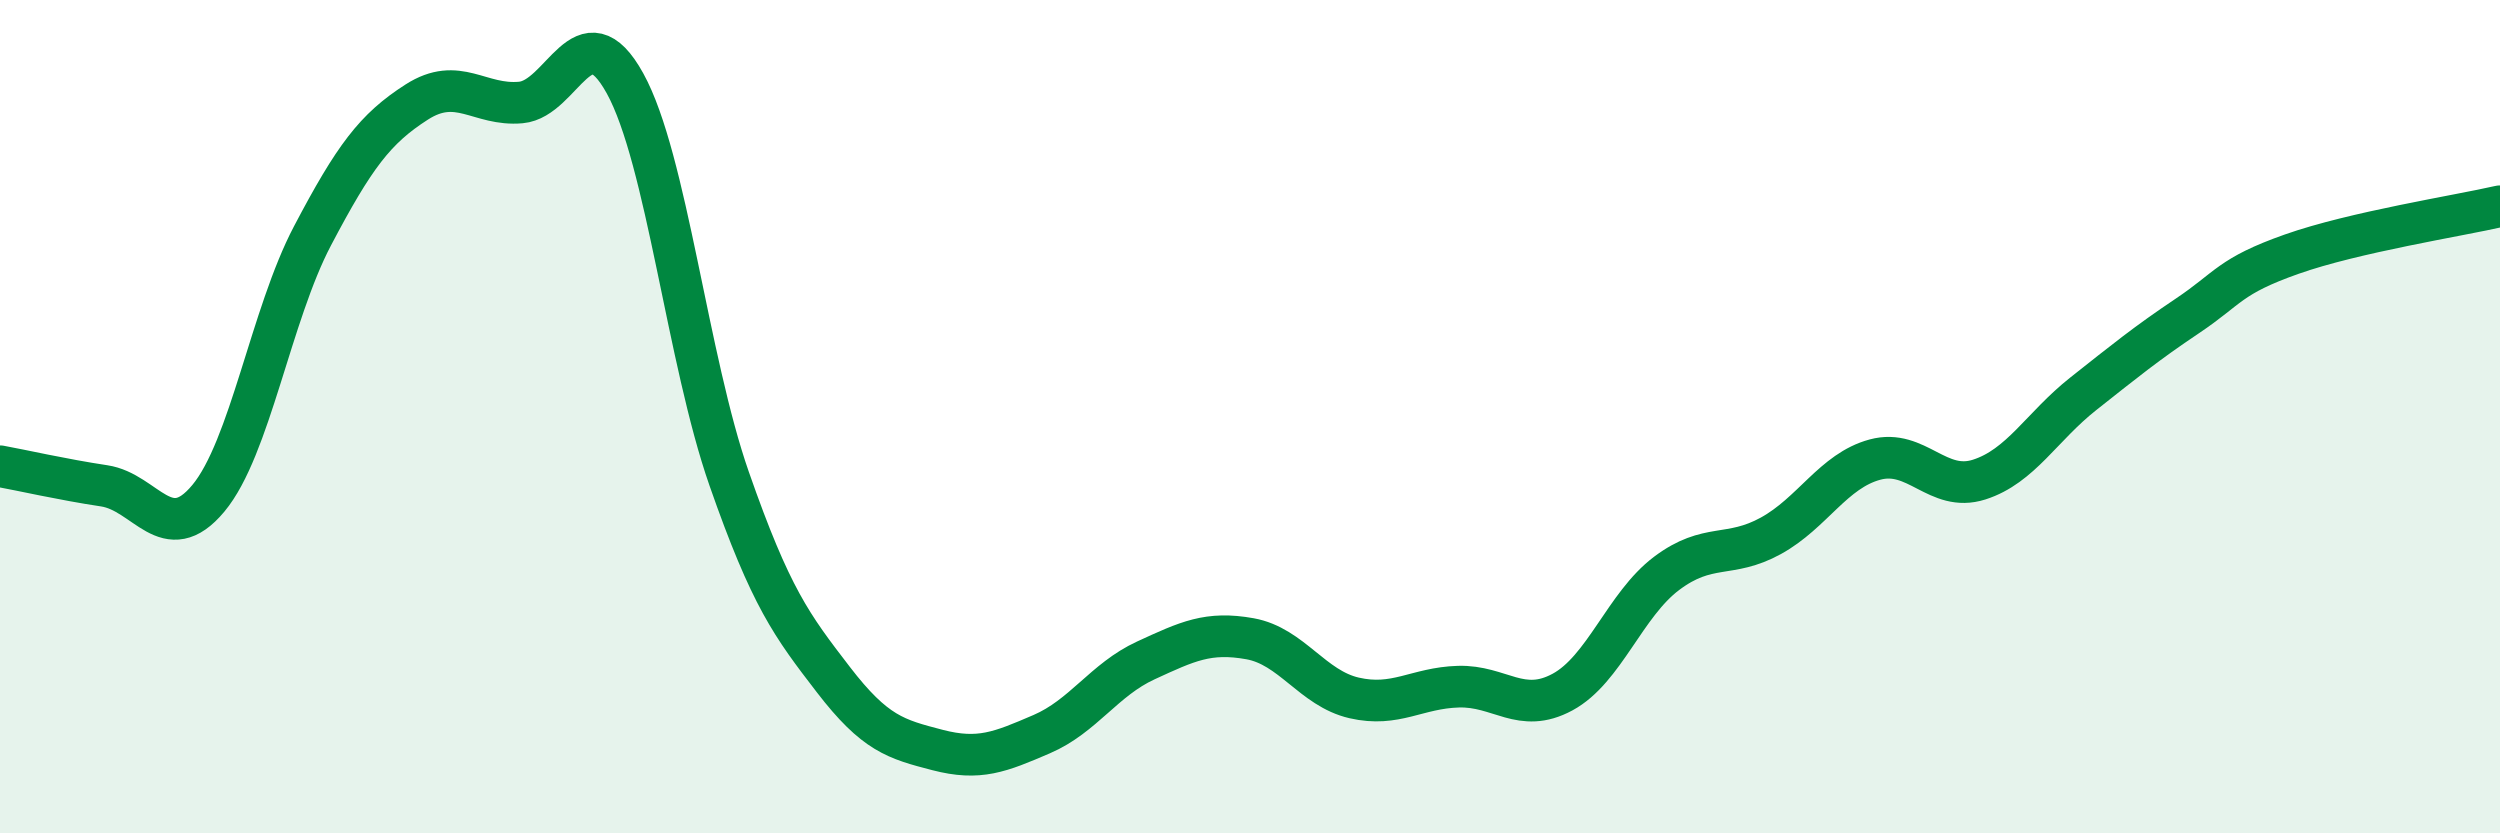
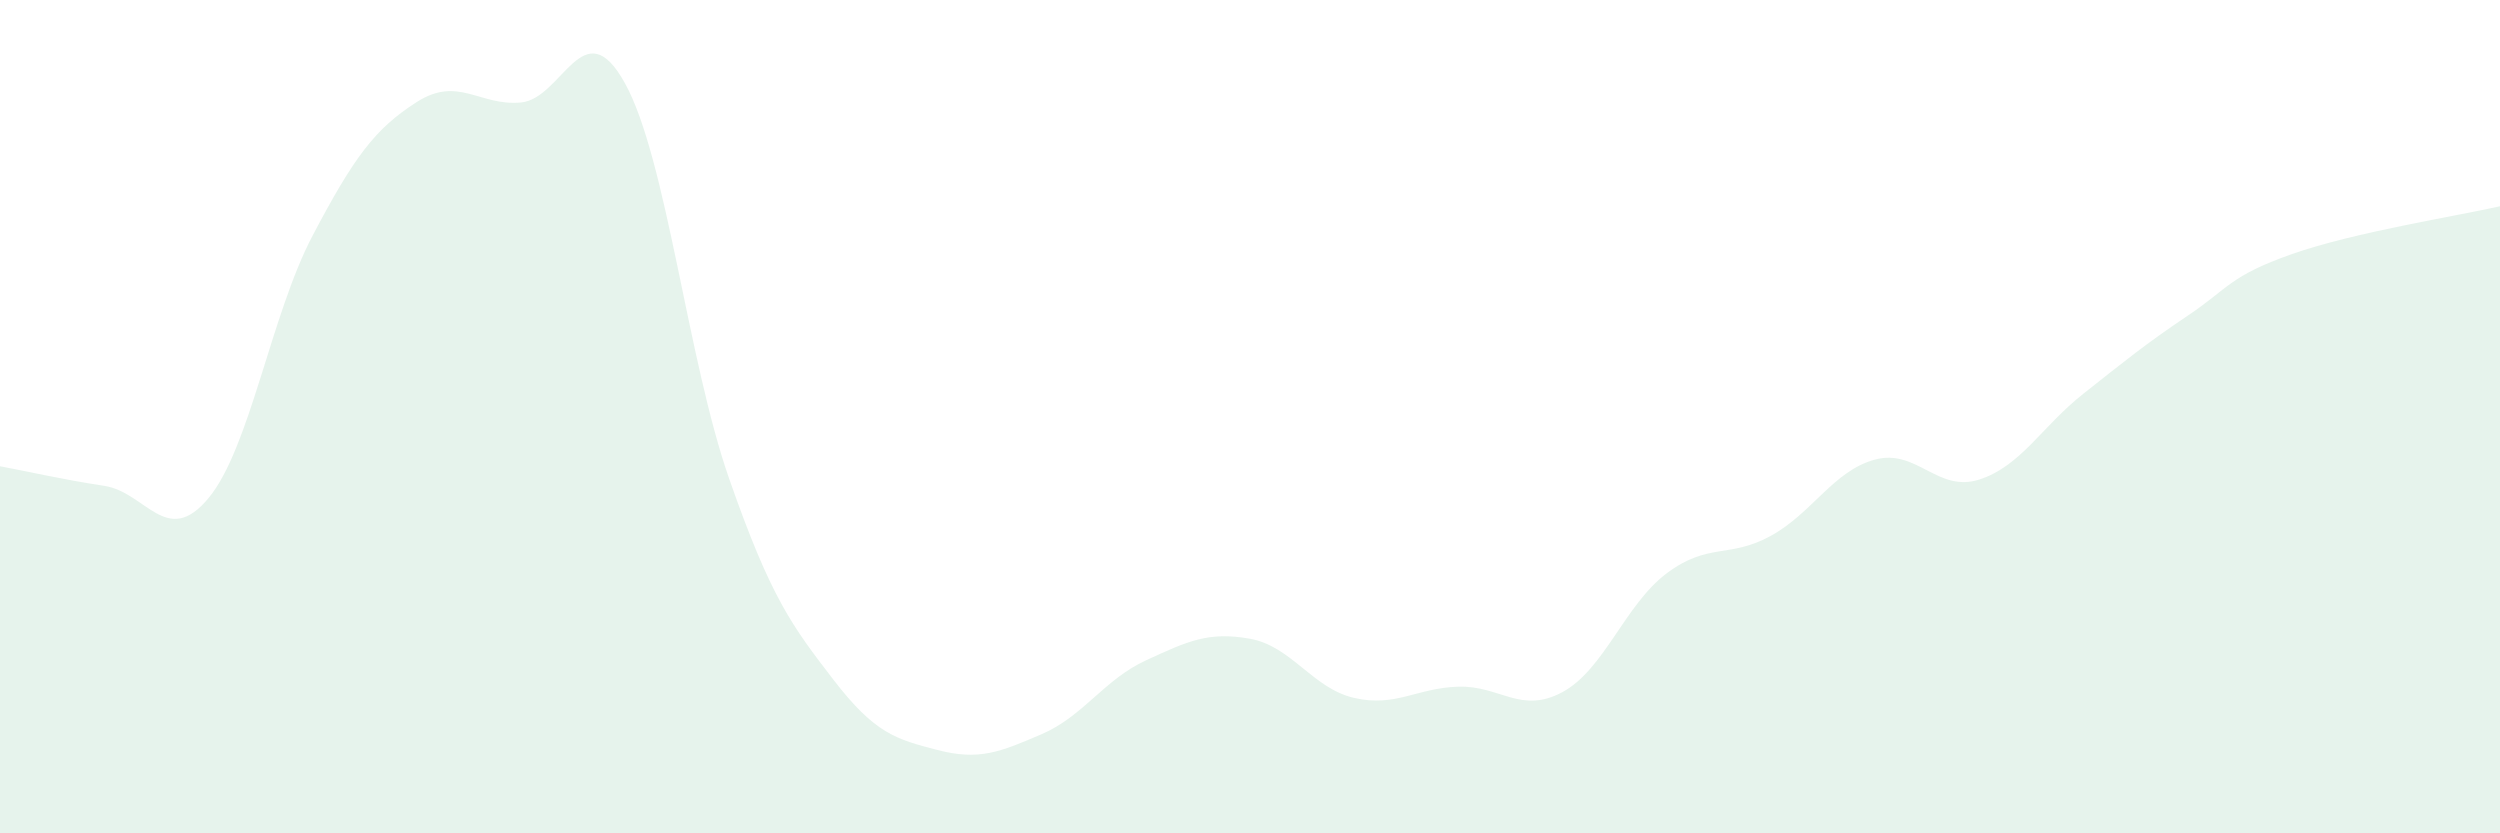
<svg xmlns="http://www.w3.org/2000/svg" width="60" height="20" viewBox="0 0 60 20">
  <path d="M 0,11.19 C 0.5,11.28 1.5,11.51 2.5,11.66 C 3.5,11.81 4,13.16 5,11.96 C 6,10.76 6.5,7.56 7.5,5.66 C 8.5,3.76 9,3.09 10,2.45 C 11,1.81 11.5,2.55 12.5,2.46 C 13.5,2.37 14,0.19 15,2 C 16,3.81 16.5,8.63 17.5,11.49 C 18.5,14.35 19,15.01 20,16.31 C 21,17.61 21.5,17.74 22.5,18 C 23.5,18.26 24,18.05 25,17.62 C 26,17.19 26.5,16.31 27.5,15.85 C 28.5,15.39 29,15.15 30,15.33 C 31,15.51 31.5,16.52 32.5,16.75 C 33.5,16.98 34,16.51 35,16.48 C 36,16.45 36.5,17.15 37.5,16.61 C 38.5,16.07 39,14.51 40,13.76 C 41,13.01 41.5,13.41 42.5,12.86 C 43.5,12.31 44,11.3 45,11.03 C 46,10.76 46.5,11.83 47.5,11.51 C 48.5,11.19 49,10.24 50,9.45 C 51,8.66 51.5,8.25 52.5,7.58 C 53.5,6.91 53.5,6.63 55,6.1 C 56.5,5.57 59,5.18 60,4.95L60 20L0 20Z" fill="#008740" opacity="0.1" stroke-linecap="round" stroke-linejoin="round" />
-   <path d="M 0,11.19 C 0.5,11.28 1.5,11.51 2.5,11.66 C 3.5,11.81 4,13.16 5,11.96 C 6,10.76 6.5,7.56 7.5,5.66 C 8.5,3.76 9,3.09 10,2.45 C 11,1.81 11.5,2.55 12.5,2.46 C 13.5,2.37 14,0.19 15,2 C 16,3.81 16.5,8.63 17.5,11.49 C 18.5,14.35 19,15.01 20,16.31 C 21,17.61 21.5,17.74 22.5,18 C 23.5,18.26 24,18.05 25,17.62 C 26,17.19 26.5,16.31 27.5,15.85 C 28.5,15.39 29,15.15 30,15.33 C 31,15.51 31.5,16.52 32.5,16.75 C 33.5,16.98 34,16.51 35,16.48 C 36,16.45 36.5,17.15 37.5,16.61 C 38.5,16.07 39,14.51 40,13.76 C 41,13.01 41.5,13.41 42.5,12.86 C 43.5,12.31 44,11.3 45,11.03 C 46,10.76 46.5,11.83 47.5,11.51 C 48.5,11.19 49,10.24 50,9.45 C 51,8.66 51.5,8.25 52.5,7.58 C 53.5,6.91 53.5,6.63 55,6.1 C 56.5,5.57 59,5.18 60,4.95" stroke="#008740" stroke-width="1" fill="none" stroke-linecap="round" stroke-linejoin="round" />
</svg>